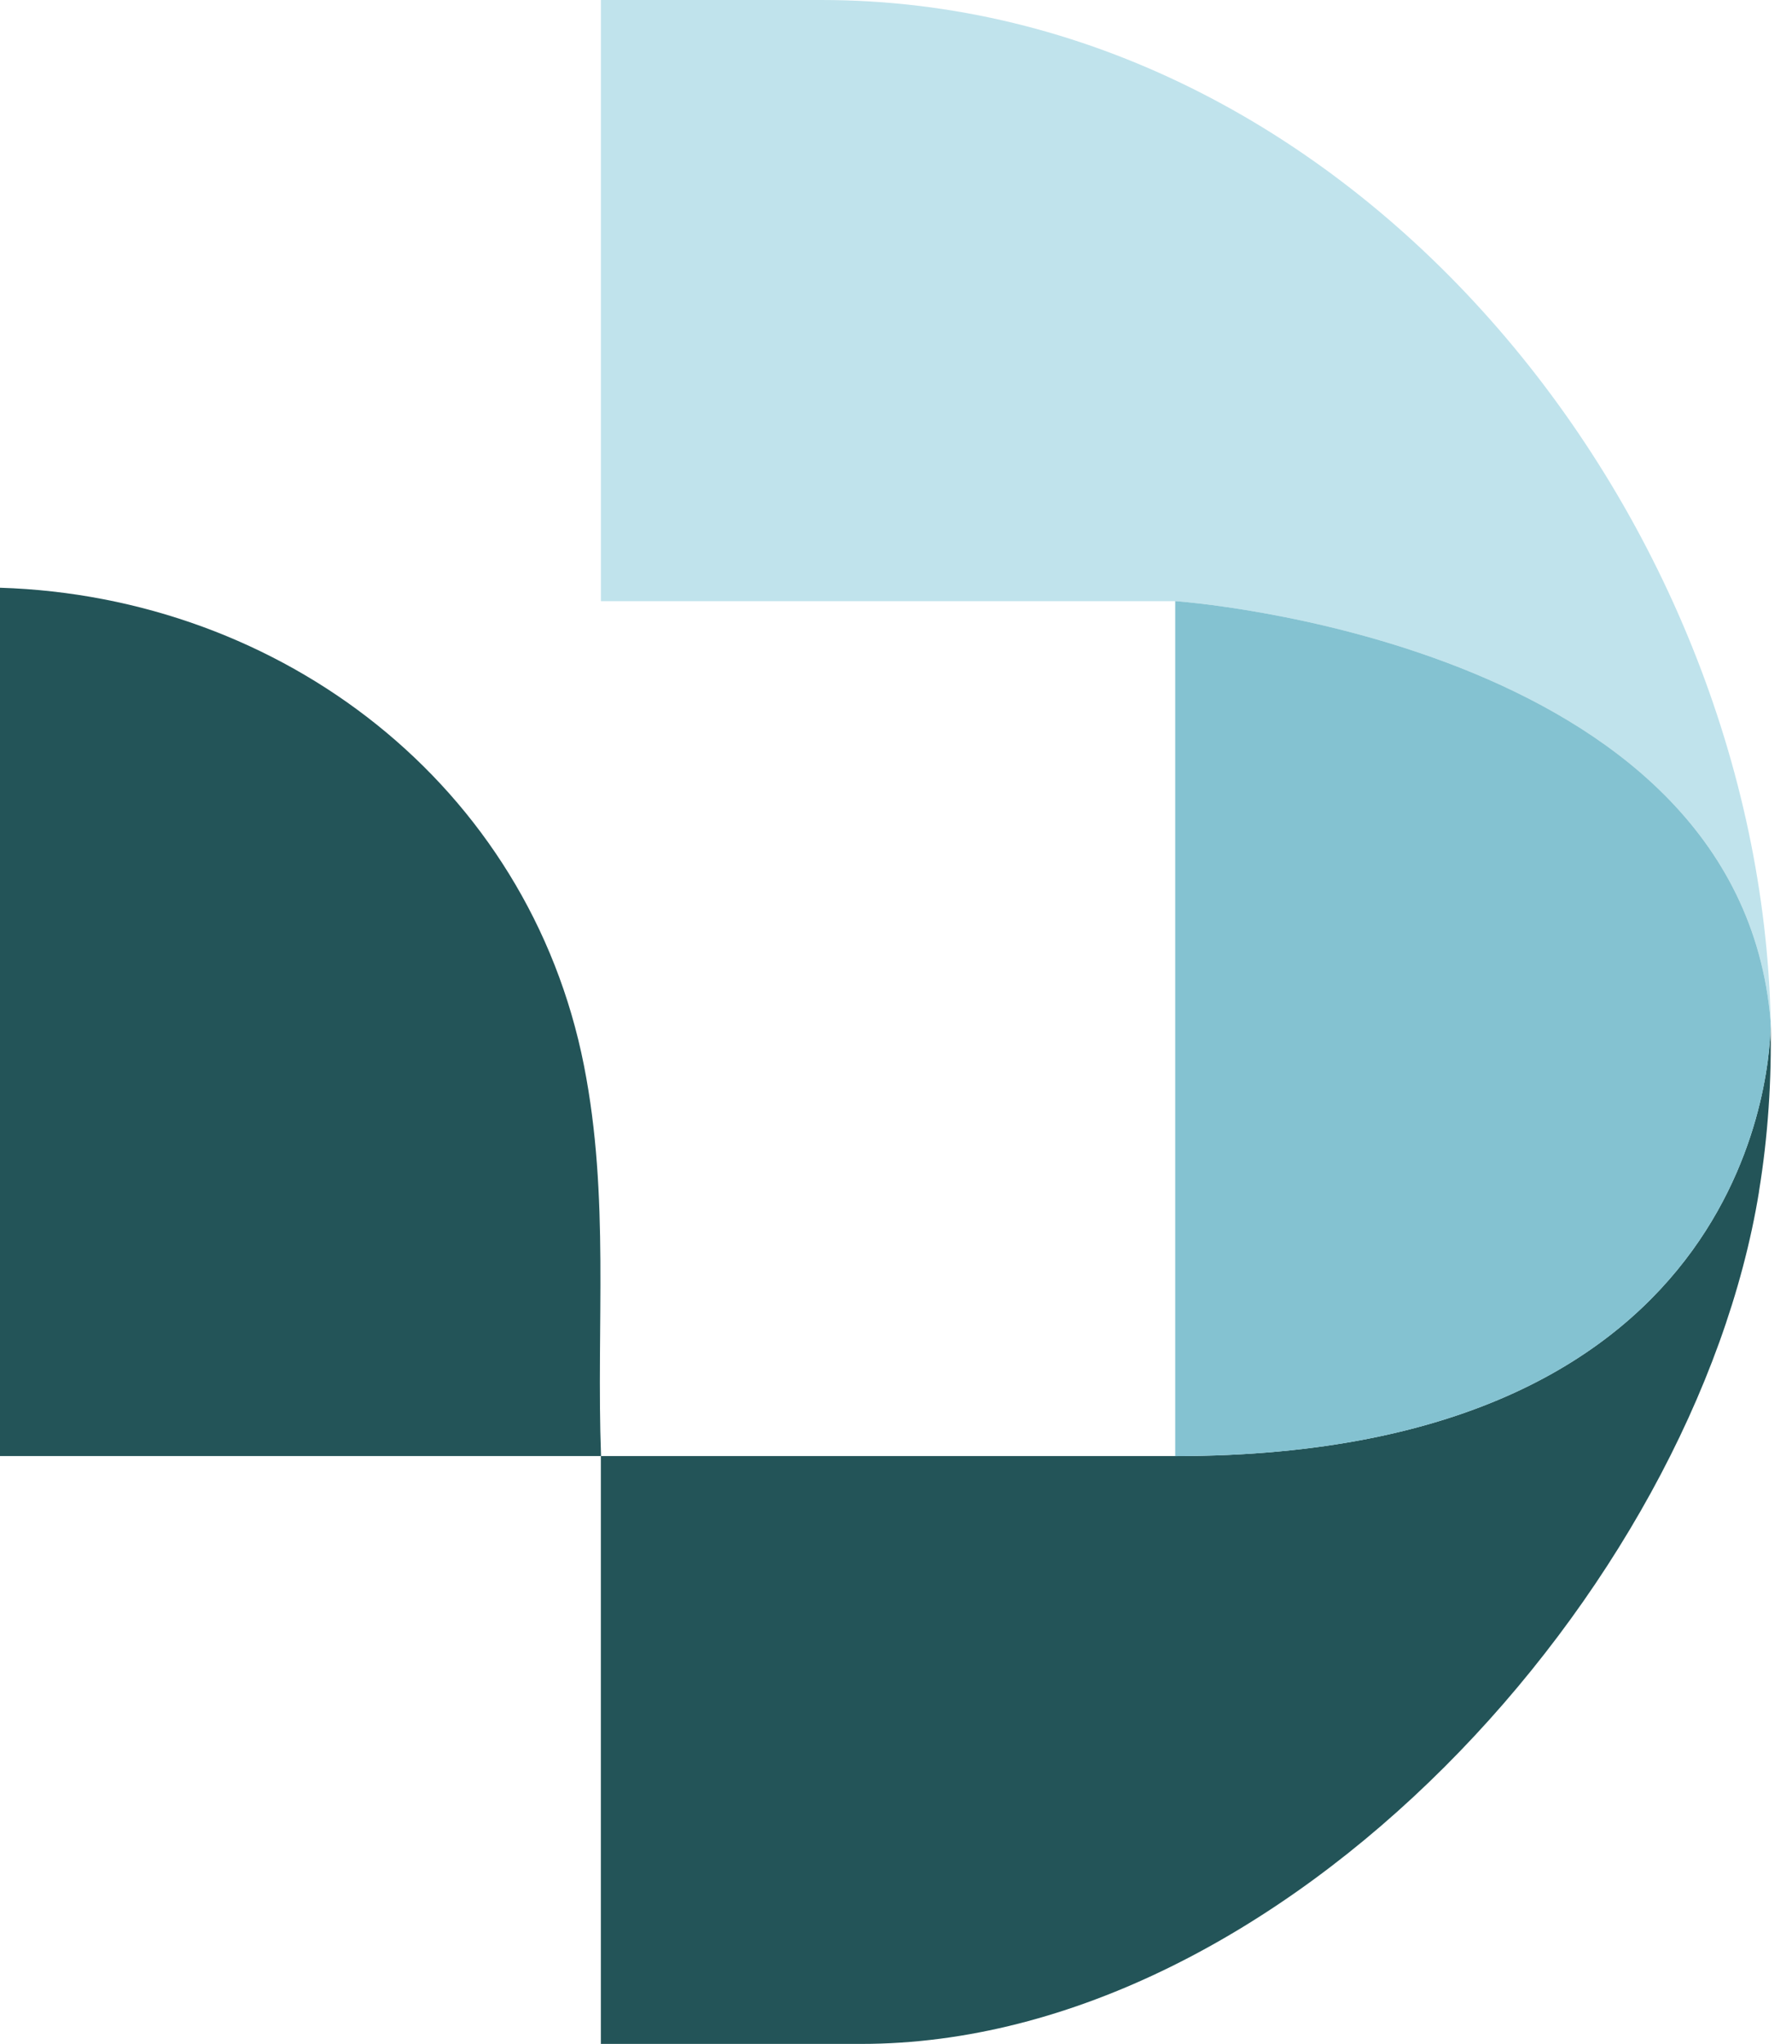
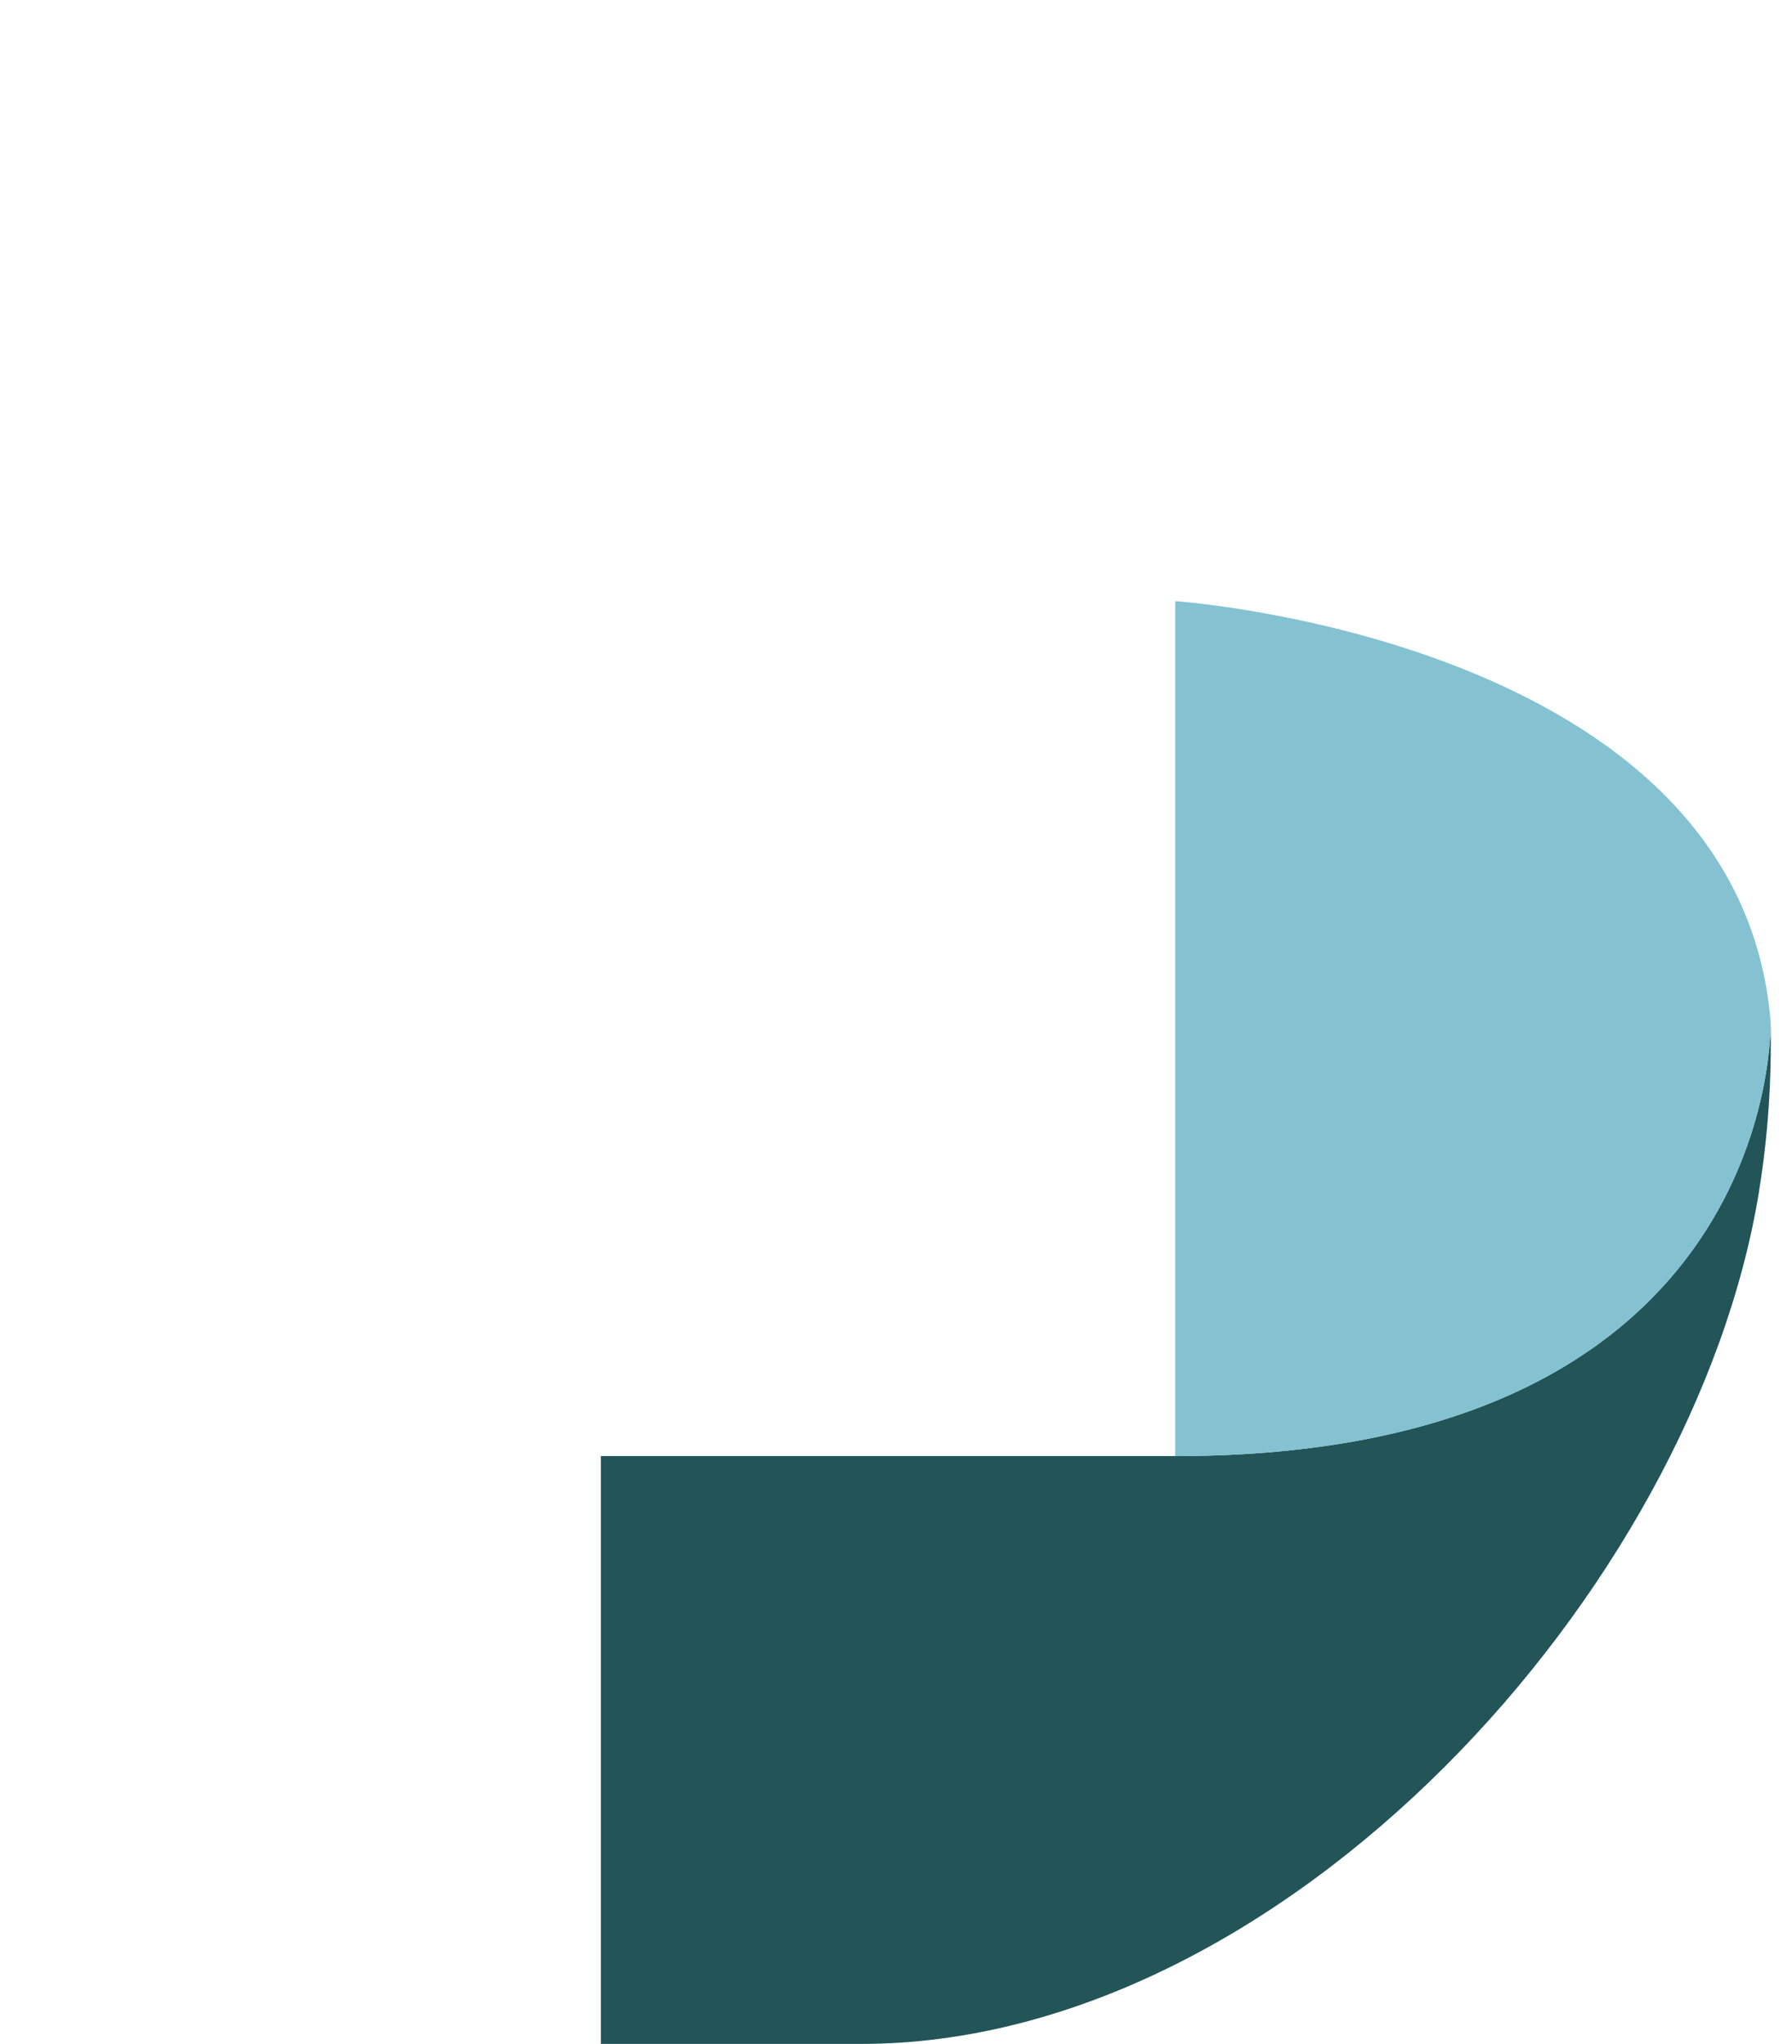
<svg xmlns="http://www.w3.org/2000/svg" width="57" height="65" viewBox="0 0 57 65" fill="none">
-   <path d="M56.321 32.497C55.33 20.346 37.382 19.118 37.382 19.118H19.114V0H26.122C42.947 0 55.986 16.285 56.323 32.497H56.321Z" fill="#C0E3EC" />
  <path d="M55.951 37.896C53.892 50.557 40.844 65 27.395 65H19.112V46.306H37.38C55.988 46.301 56.319 33.466 56.319 32.547C56.356 34.339 56.238 36.13 55.949 37.896H55.951Z" fill="#235458" />
-   <path d="M19.118 46.306H0V18.691C8.975 18.971 16.817 24.978 18.575 33.887C19.399 38.065 18.962 42.119 19.118 46.304V46.306Z" fill="#235458" />
  <path d="M56.321 32.497V32.548C56.321 33.468 55.987 46.302 37.381 46.308V19.117C37.381 19.117 55.33 20.346 56.321 32.497Z" fill="#84C2D1" />
</svg>